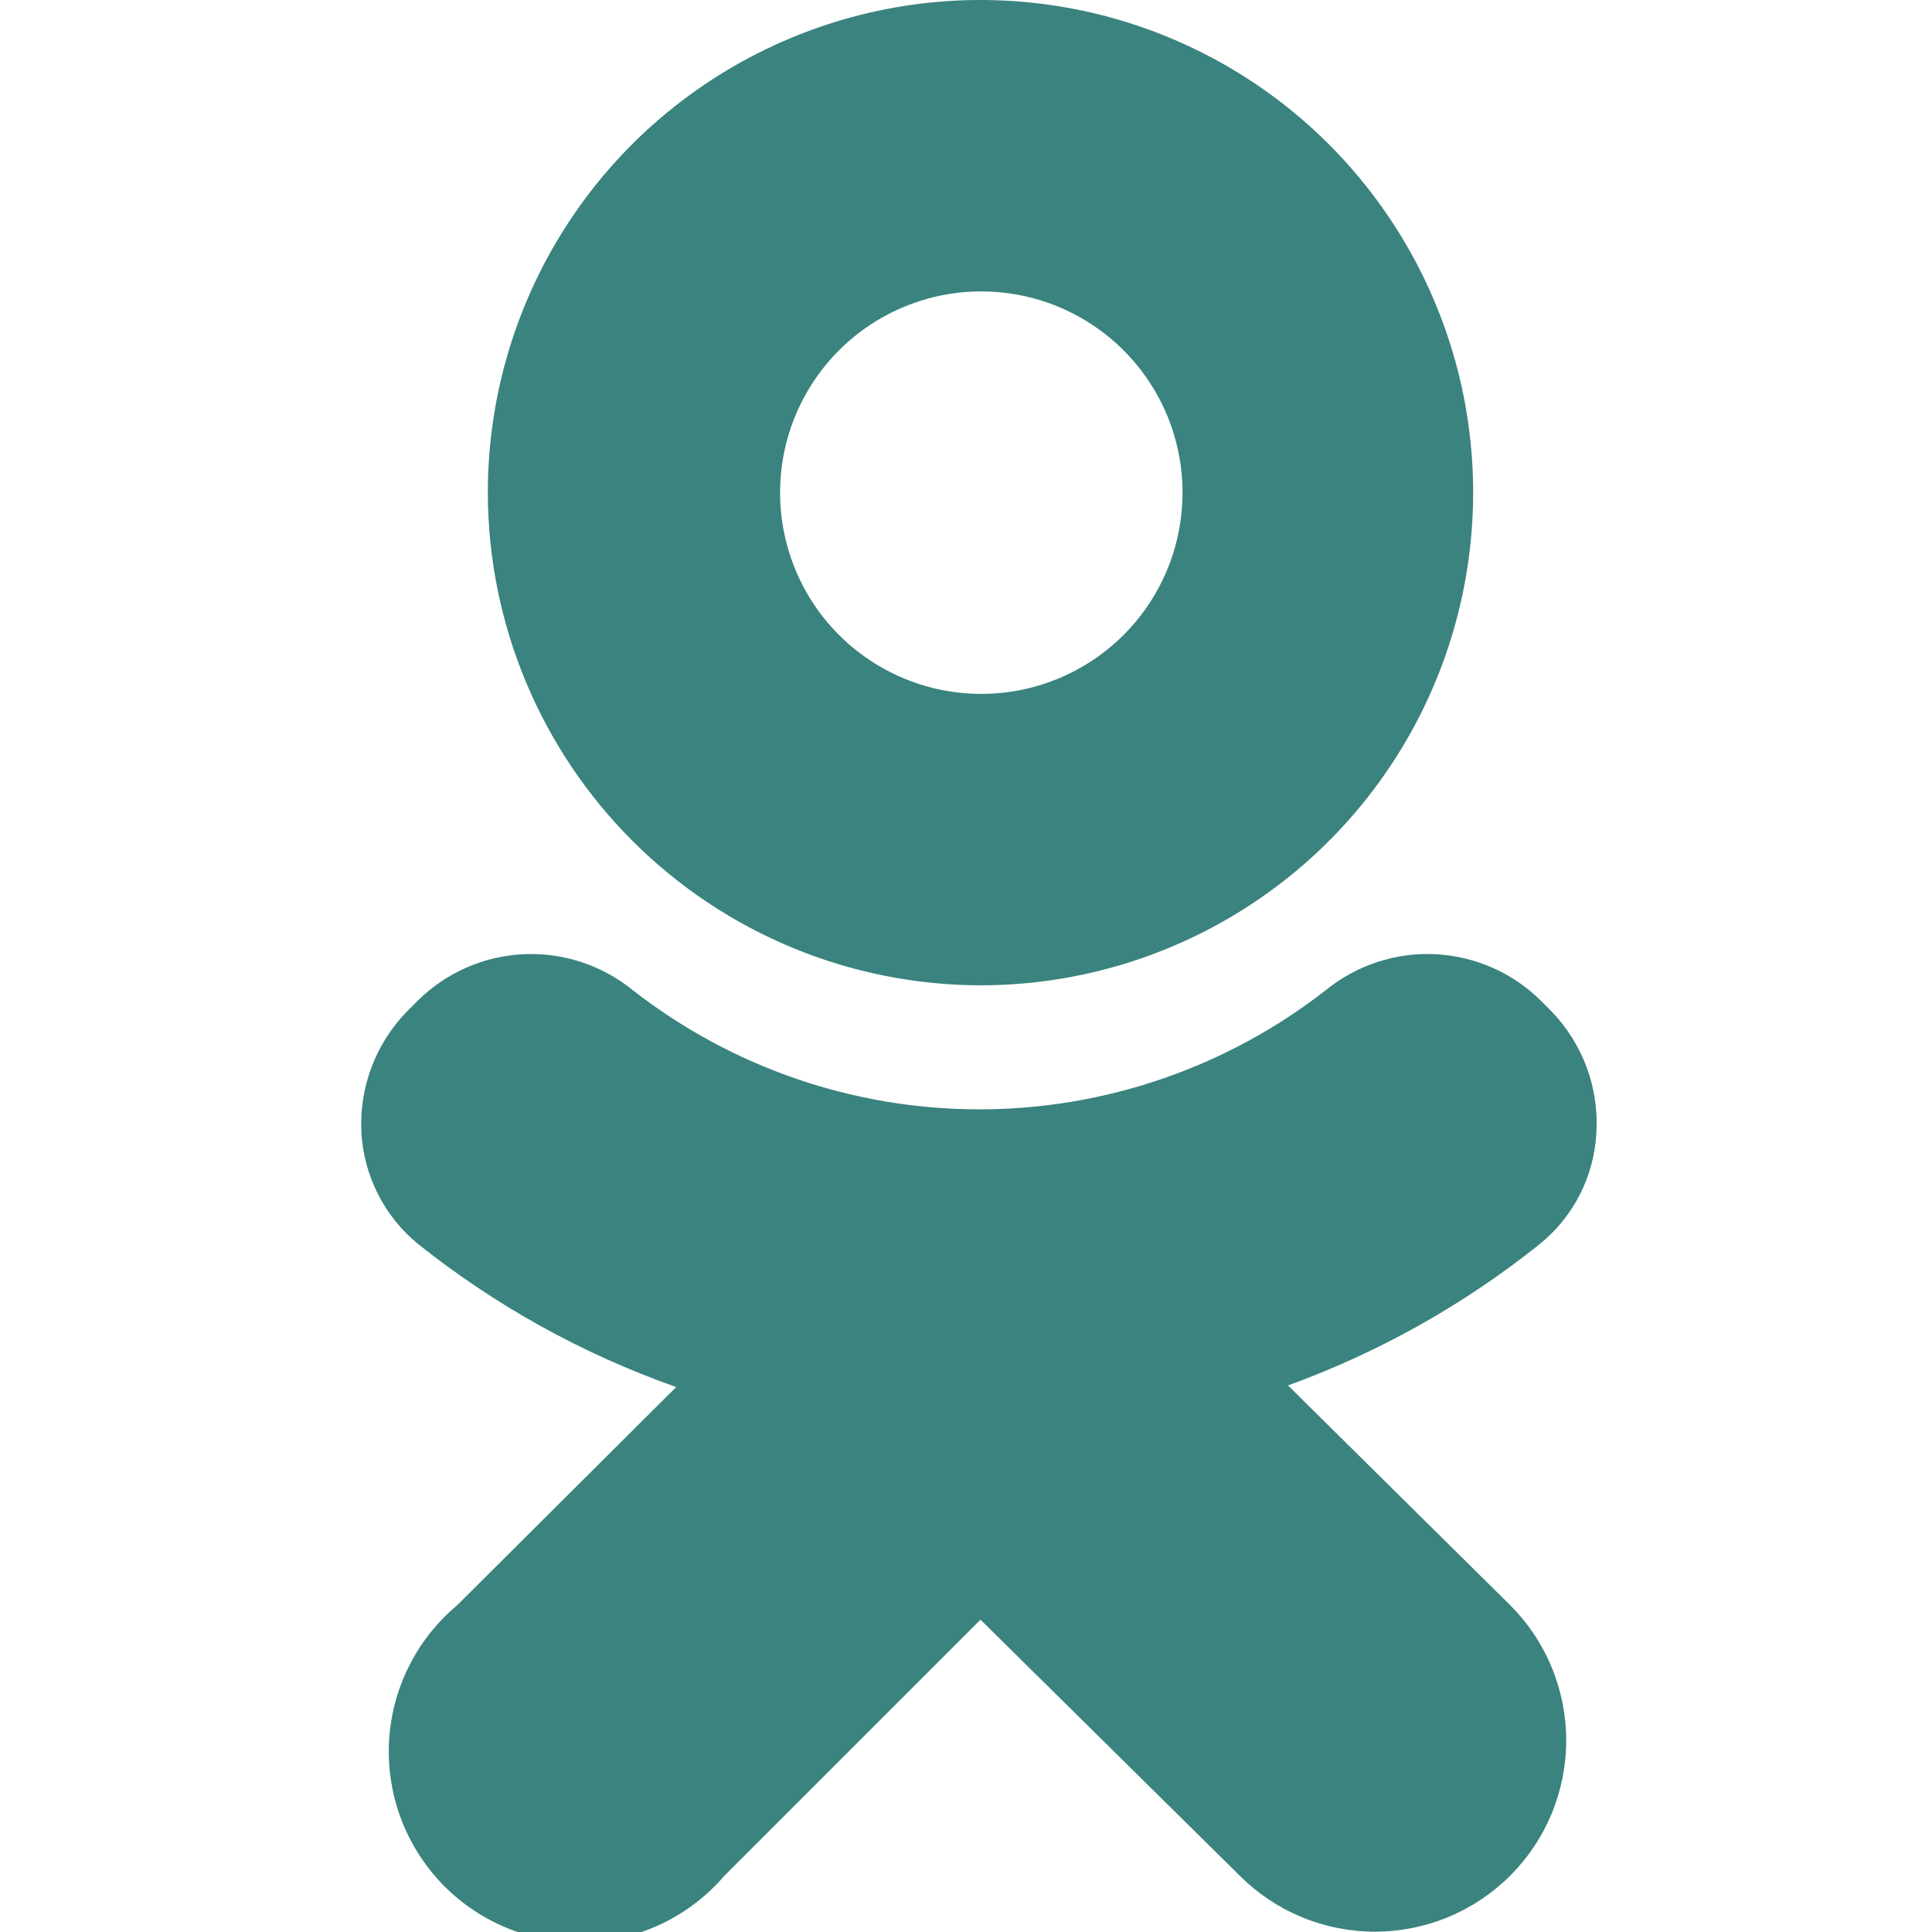
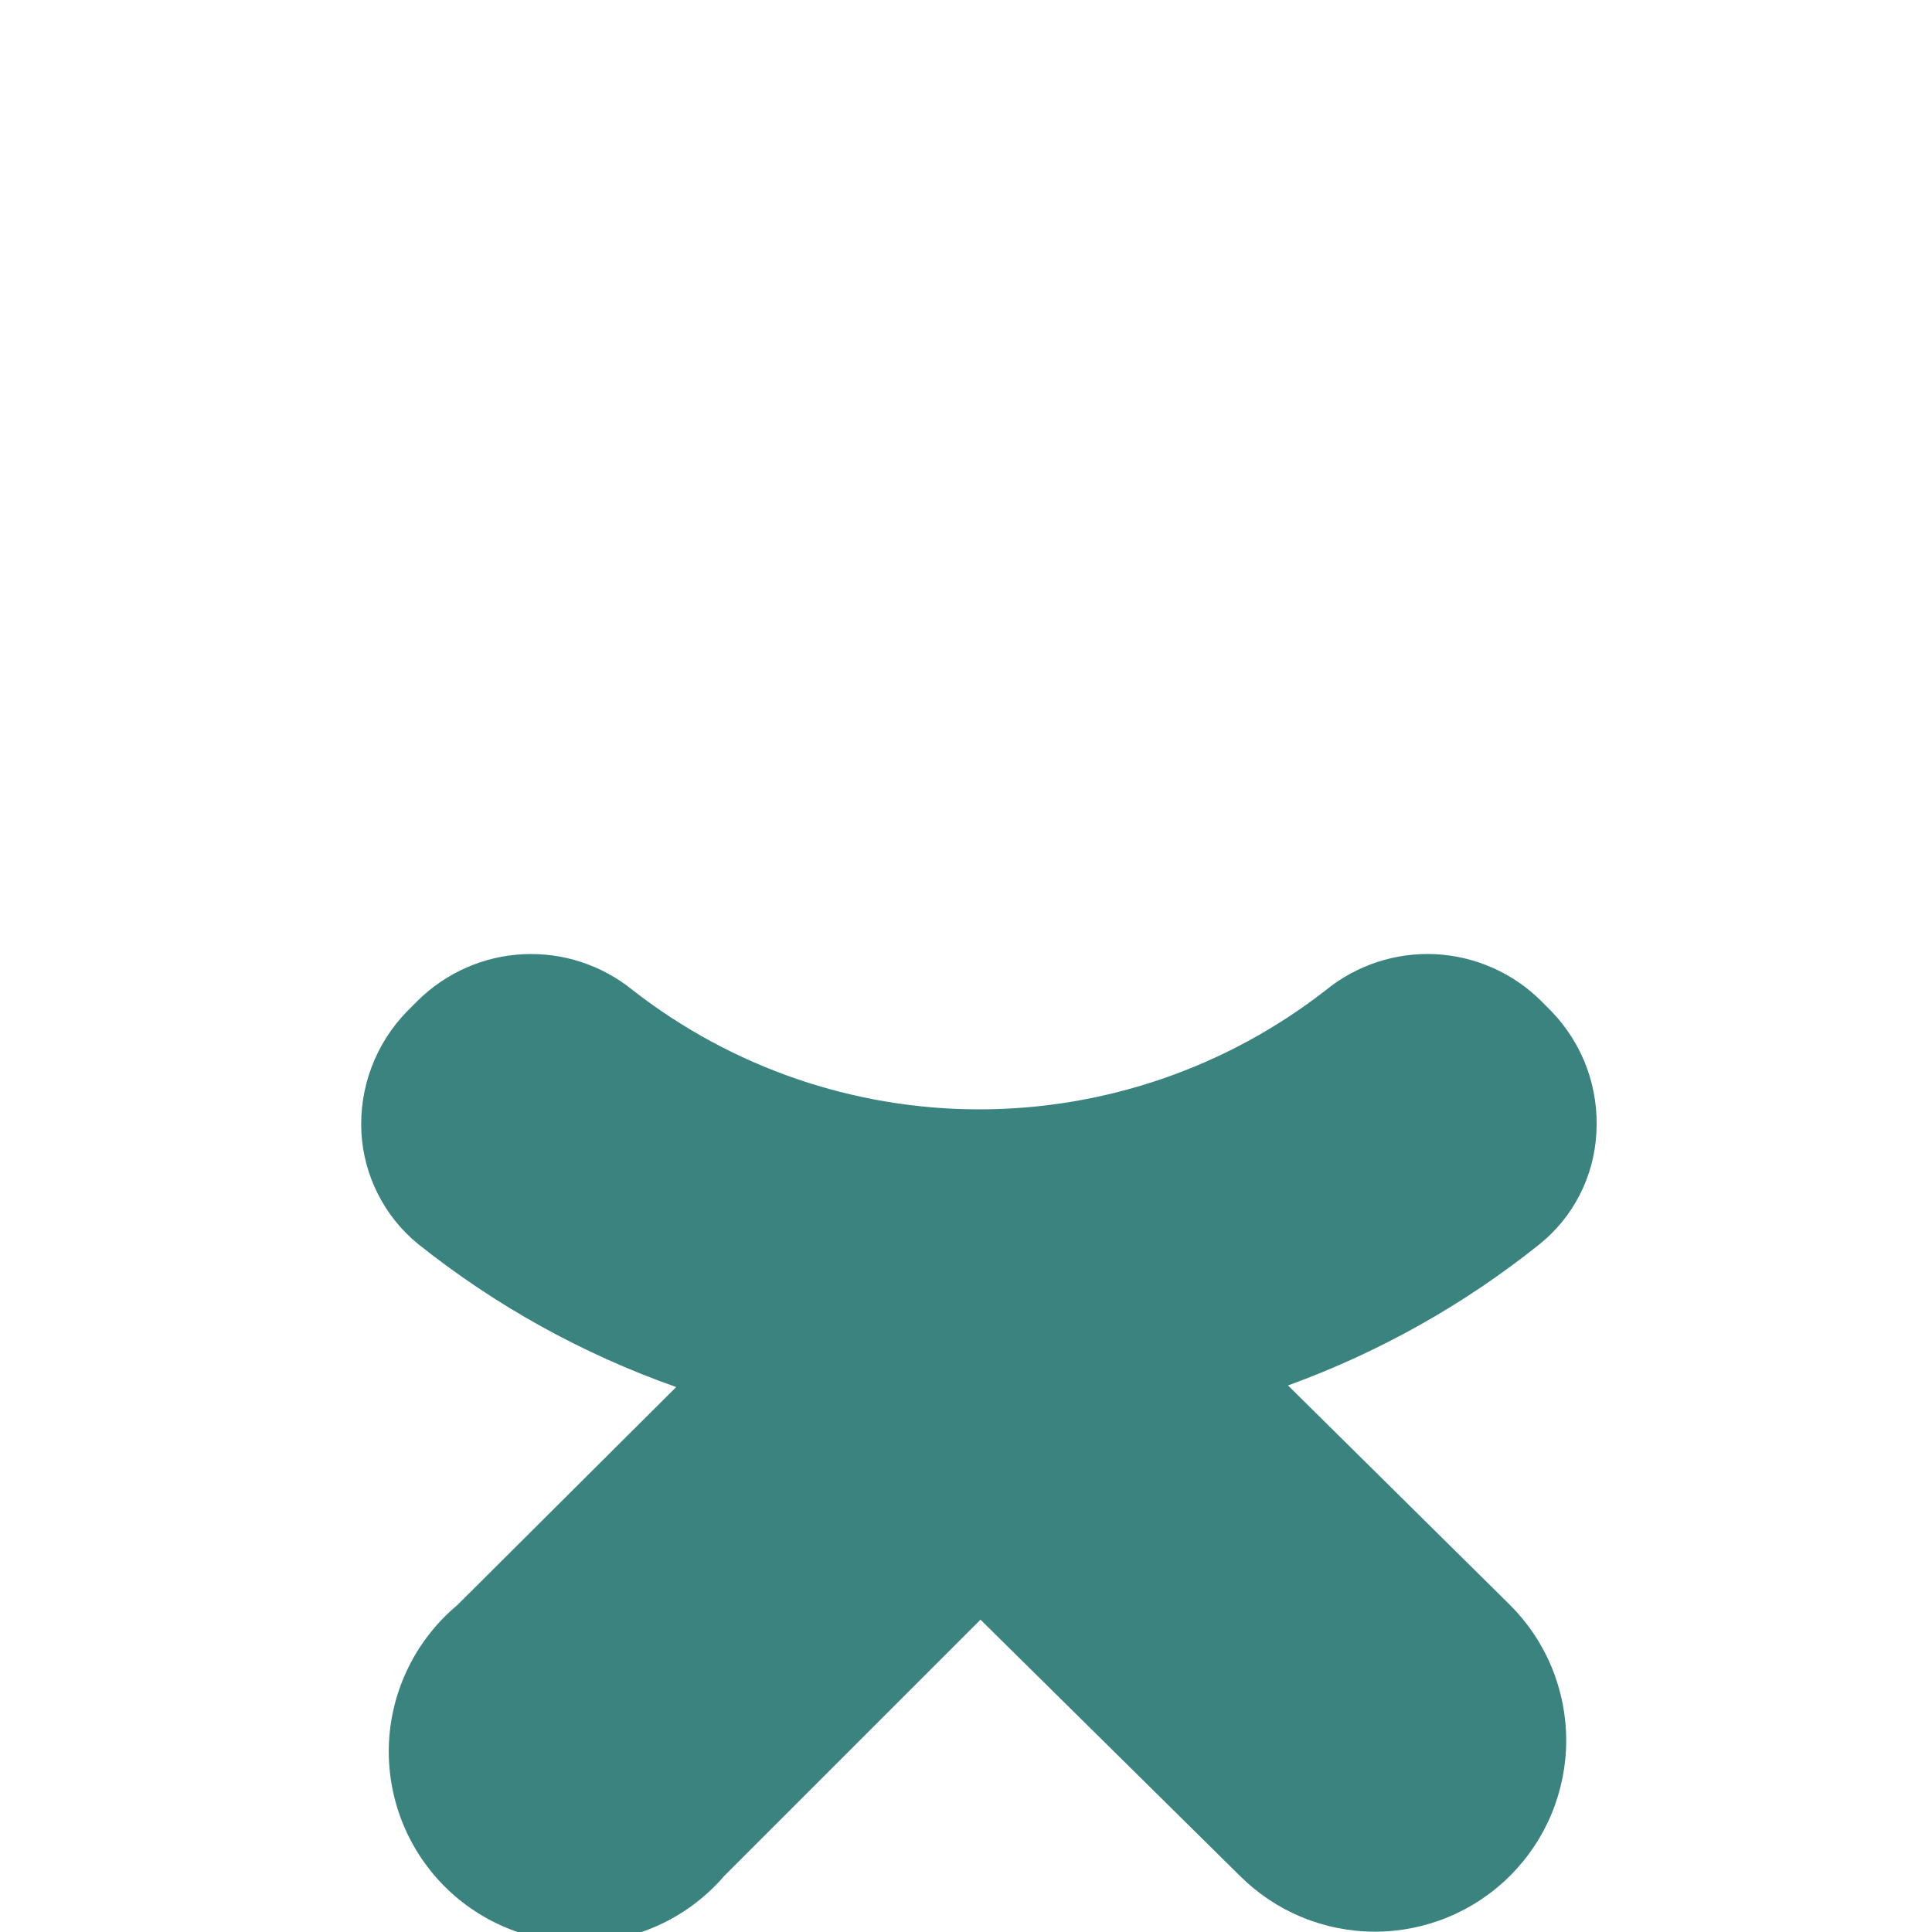
<svg xmlns="http://www.w3.org/2000/svg" width="30" height="30" viewBox="0 0 30 30" fill="none">
  <g clip-path="url(#clip0_1_735)">
-     <path d="M15.238 15.3C16.75 15.297 18.228 14.847 19.484 14.005C20.741 13.163 21.719 11.967 22.296 10.569C22.873 9.171 23.023 7.633 22.727 6.15C22.43 4.667 21.7 3.305 20.63 2.236C19.56 1.168 18.197 0.44 16.713 0.146C15.229 -0.148 13.692 0.004 12.295 0.584C10.898 1.163 9.703 2.143 8.863 3.401C8.023 4.659 7.575 6.138 7.575 7.65C7.578 9.68 8.387 11.626 9.824 13.06C11.26 14.494 13.207 15.3 15.238 15.3ZM15.238 4.525C15.856 4.525 16.46 4.708 16.974 5.052C17.488 5.395 17.888 5.883 18.125 6.454C18.361 7.025 18.423 7.653 18.302 8.26C18.182 8.866 17.884 9.423 17.447 9.86C17.01 10.297 16.453 10.594 15.847 10.715C15.241 10.835 14.613 10.774 14.042 10.537C13.471 10.301 12.982 9.9 12.639 9.386C12.296 8.872 12.113 8.268 12.113 7.65C12.113 6.821 12.442 6.026 13.028 5.44C13.614 4.854 14.409 4.525 15.238 4.525Z" fill="#3A837E" />
    <path d="M20 21.513C21.411 21.001 22.728 20.262 23.9 19.325C24.161 19.116 24.375 18.855 24.528 18.557C24.681 18.26 24.769 17.934 24.788 17.6C24.81 17.252 24.759 16.903 24.639 16.576C24.518 16.249 24.33 15.95 24.087 15.7L23.938 15.55C23.5 15.111 22.915 14.85 22.296 14.817C21.677 14.785 21.068 14.984 20.587 15.375C19.05 16.574 17.156 17.226 15.206 17.226C13.256 17.226 11.363 16.574 9.825 15.375C9.347 14.986 8.741 14.787 8.125 14.817C7.509 14.847 6.926 15.104 6.487 15.538L6.325 15.7C6.082 15.948 5.893 16.244 5.77 16.569C5.647 16.894 5.594 17.241 5.612 17.588C5.631 17.92 5.718 18.245 5.869 18.542C6.019 18.839 6.23 19.102 6.487 19.313C7.691 20.274 9.047 21.026 10.5 21.538L7.1 24.925C6.786 25.188 6.529 25.513 6.347 25.88C6.164 26.247 6.06 26.648 6.04 27.057C6.021 27.467 6.087 27.876 6.233 28.258C6.38 28.641 6.604 28.989 6.892 29.281C7.18 29.572 7.526 29.801 7.907 29.952C8.288 30.103 8.696 30.174 9.105 30.159C9.515 30.144 9.917 30.045 10.286 29.867C10.655 29.689 10.983 29.436 11.25 29.125L15.225 25.15L19.25 29.125C19.526 29.401 19.853 29.62 20.213 29.769C20.574 29.918 20.96 29.995 21.35 29.995C21.74 29.995 22.126 29.918 22.486 29.769C22.847 29.62 23.174 29.401 23.45 29.125C23.726 28.849 23.945 28.522 24.094 28.162C24.243 27.801 24.32 27.415 24.32 27.025C24.32 26.635 24.243 26.249 24.094 25.889C23.945 25.528 23.726 25.201 23.45 24.925L20 21.513Z" fill="#3A837E" />
  </g>
  <defs>
    <clipPath id="clip0_1_735">
      <rect width="30" height="30" fill="white" />
    </clipPath>
  </defs>
</svg>